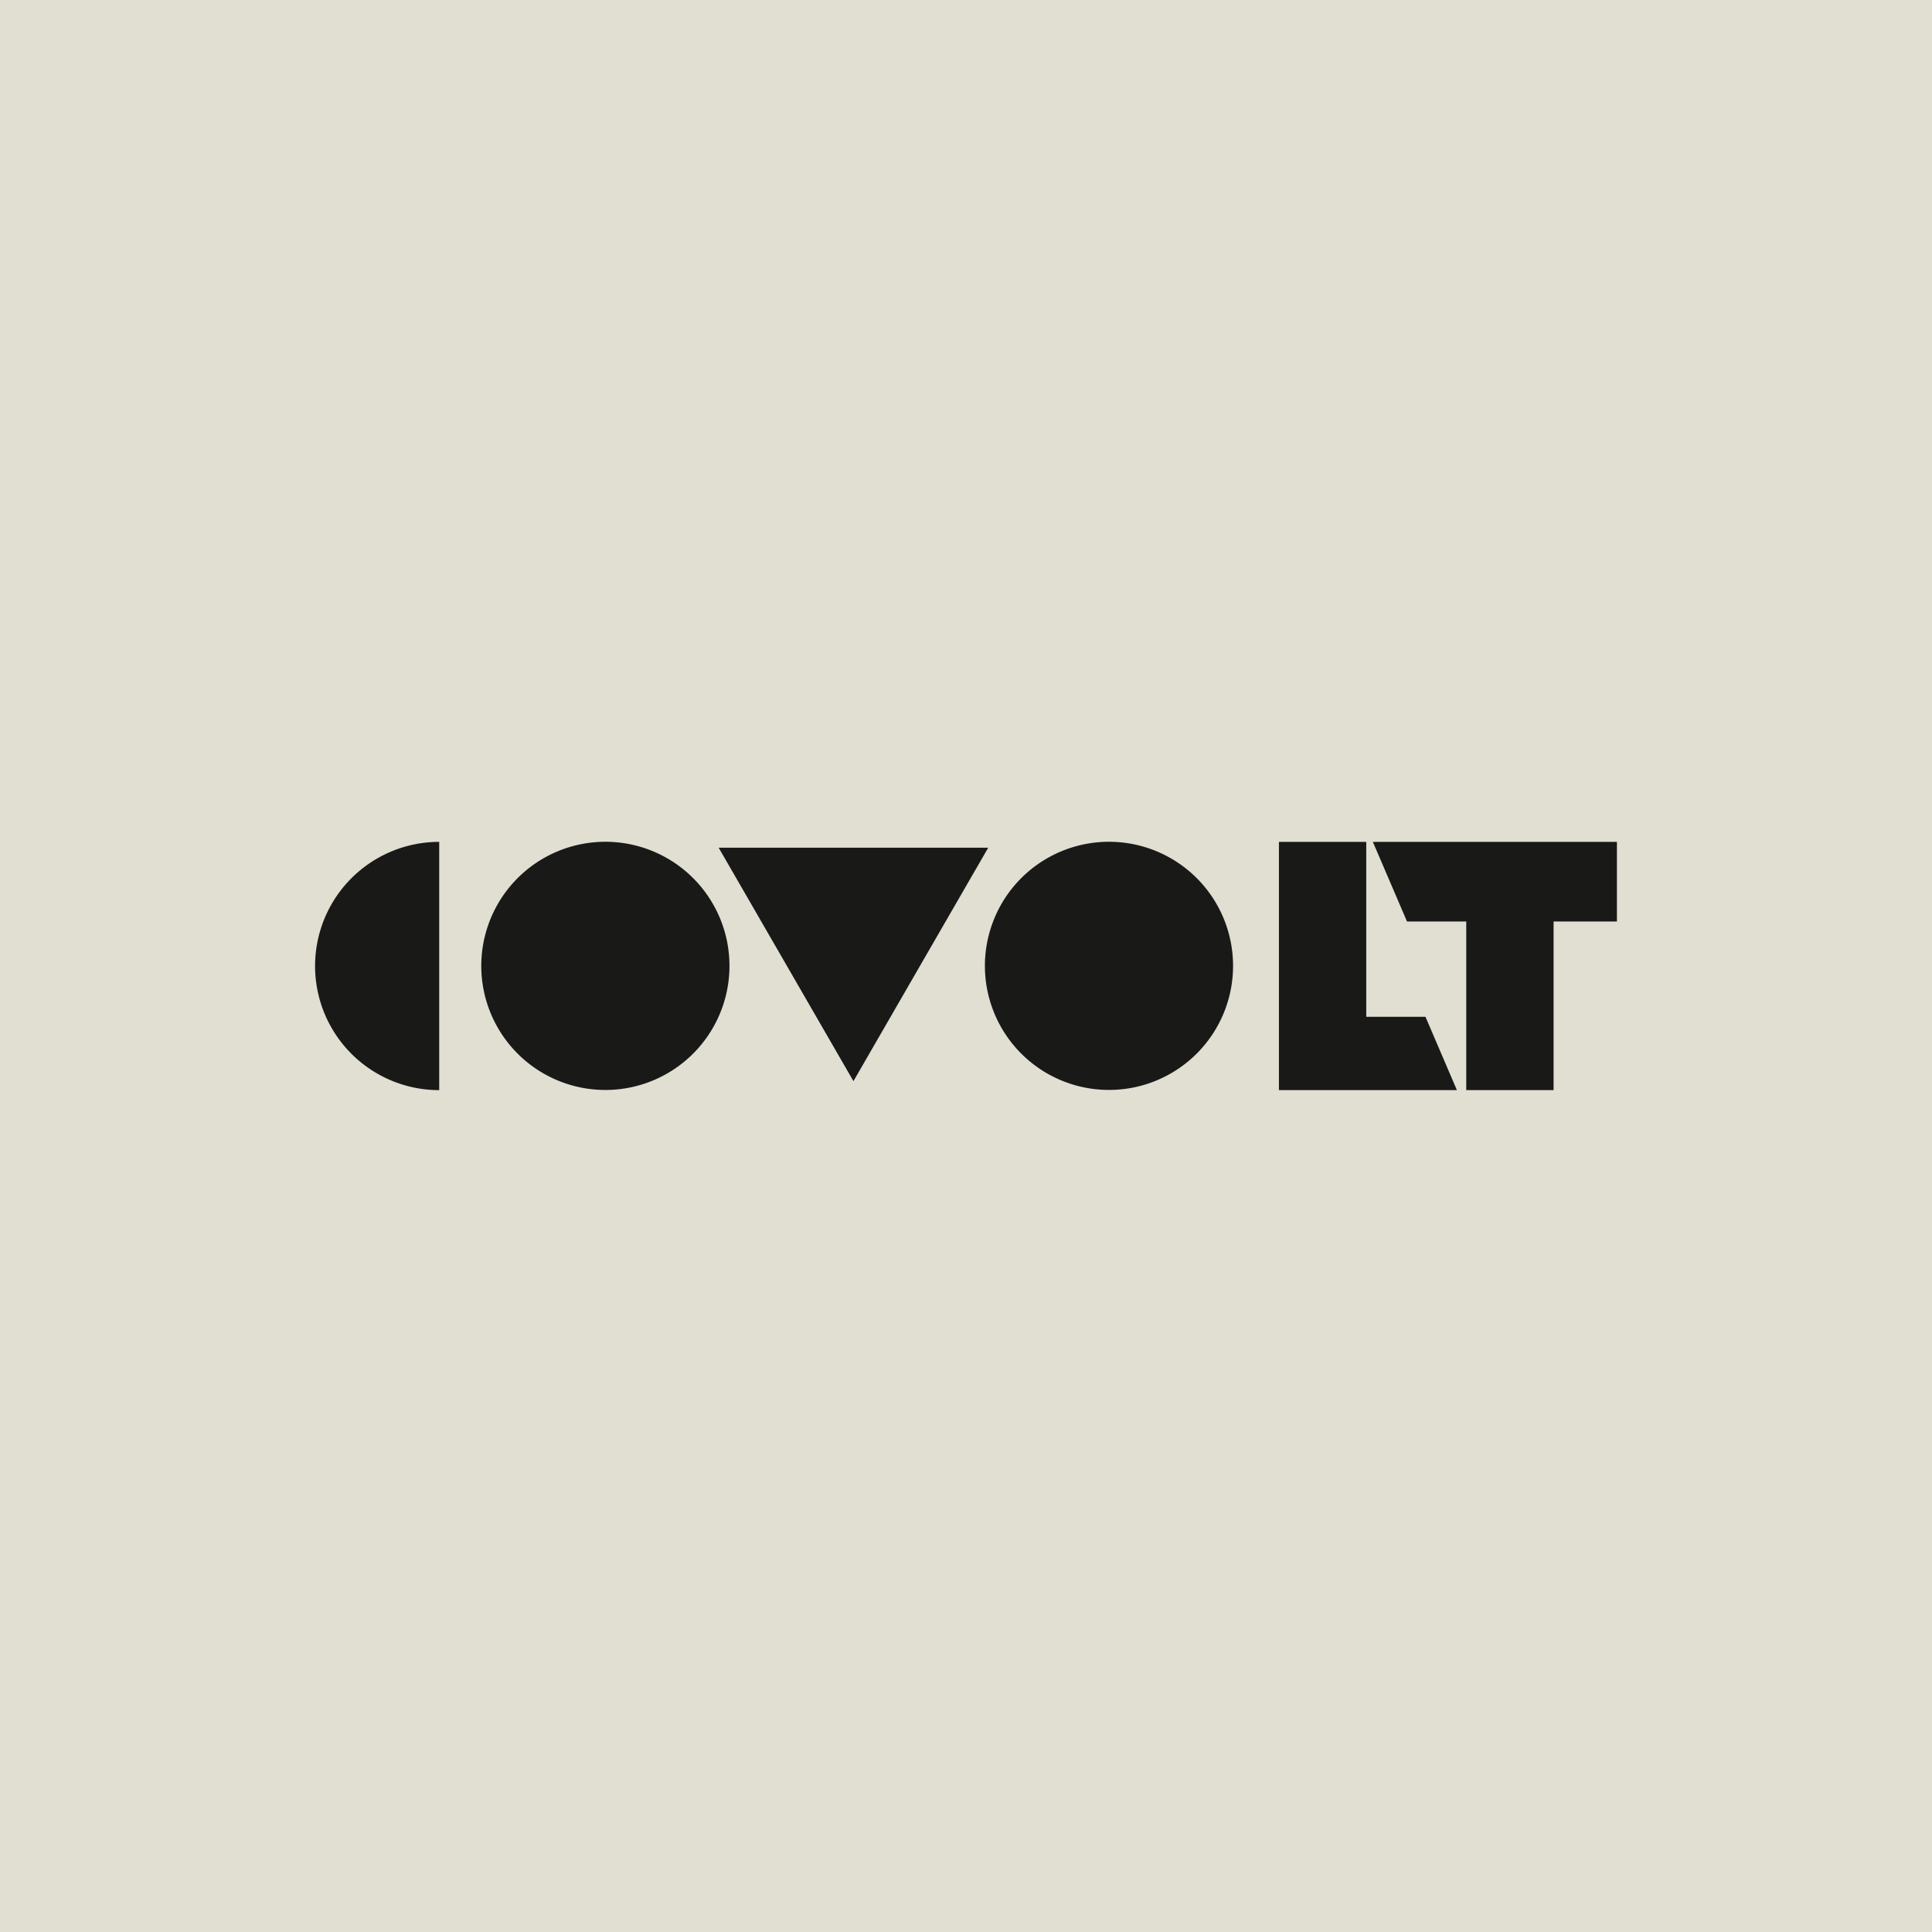
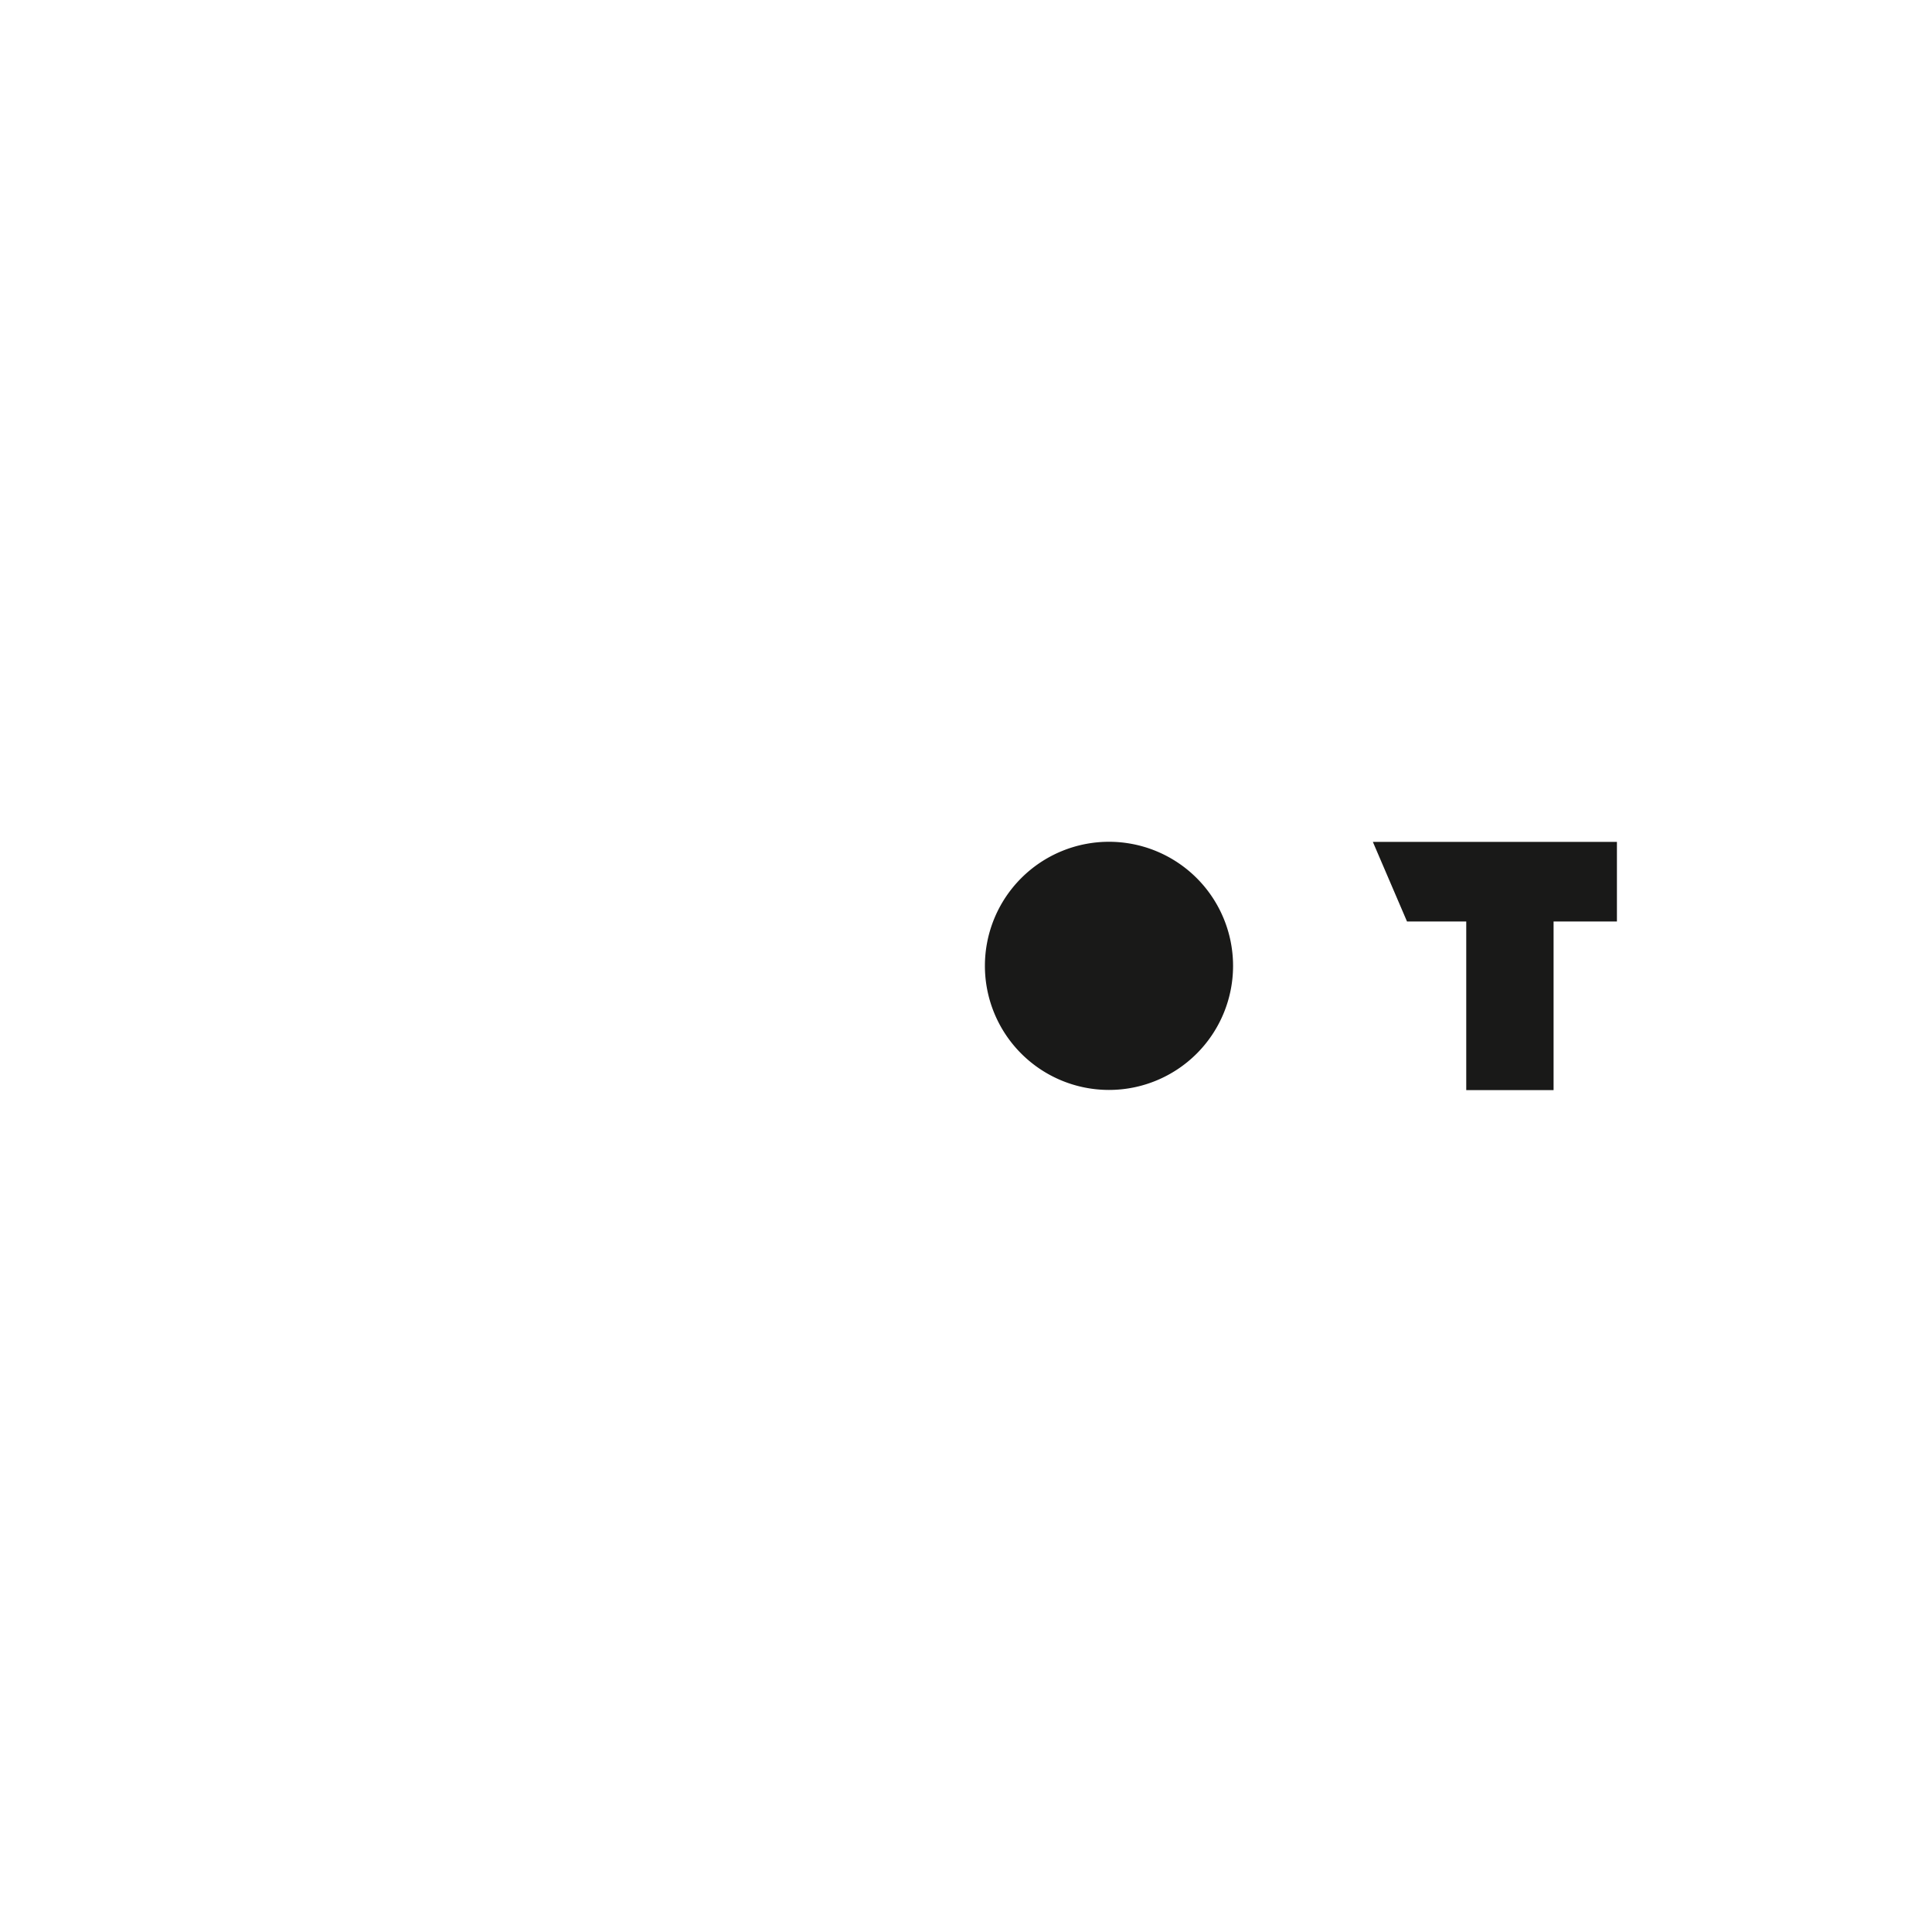
<svg xmlns="http://www.w3.org/2000/svg" viewBox="0 0 1080 1080" data-name="Calque 1" id="Calque_1">
-   <rect fill="#e0dfd2" height="1080" width="1080" />
-   <path fill="#191918" d="M245.52,609.39a69.39,69.39,0,0,1,0-138.78" />
-   <path fill="#191918" d="M407.78,540a69.37,69.37,0,1,1-69.36-69.44A69.36,69.36,0,0,1,407.78,540Z" />
  <path fill="#191918" d="M689.29,540a69.36,69.36,0,1,1-69.36-69.44A69.36,69.36,0,0,1,689.29,540Z" />
-   <polygon fill="#191918" points="477.08 604.37 552.42 473.87 401.73 473.87 477.08 604.37" />
-   <polygon fill="#191918" points="796.85 568.41 814.41 609.37 714.93 609.37 714.93 470.63 763.74 470.63 763.74 568.41 796.85 568.41" />
  <polygon fill="#191918" points="903.87 470.63 903.87 515.13 868.46 515.13 868.46 609.37 819.64 609.37 819.64 515.13 786.53 515.13 767.44 470.63 903.87 470.63" />
</svg>